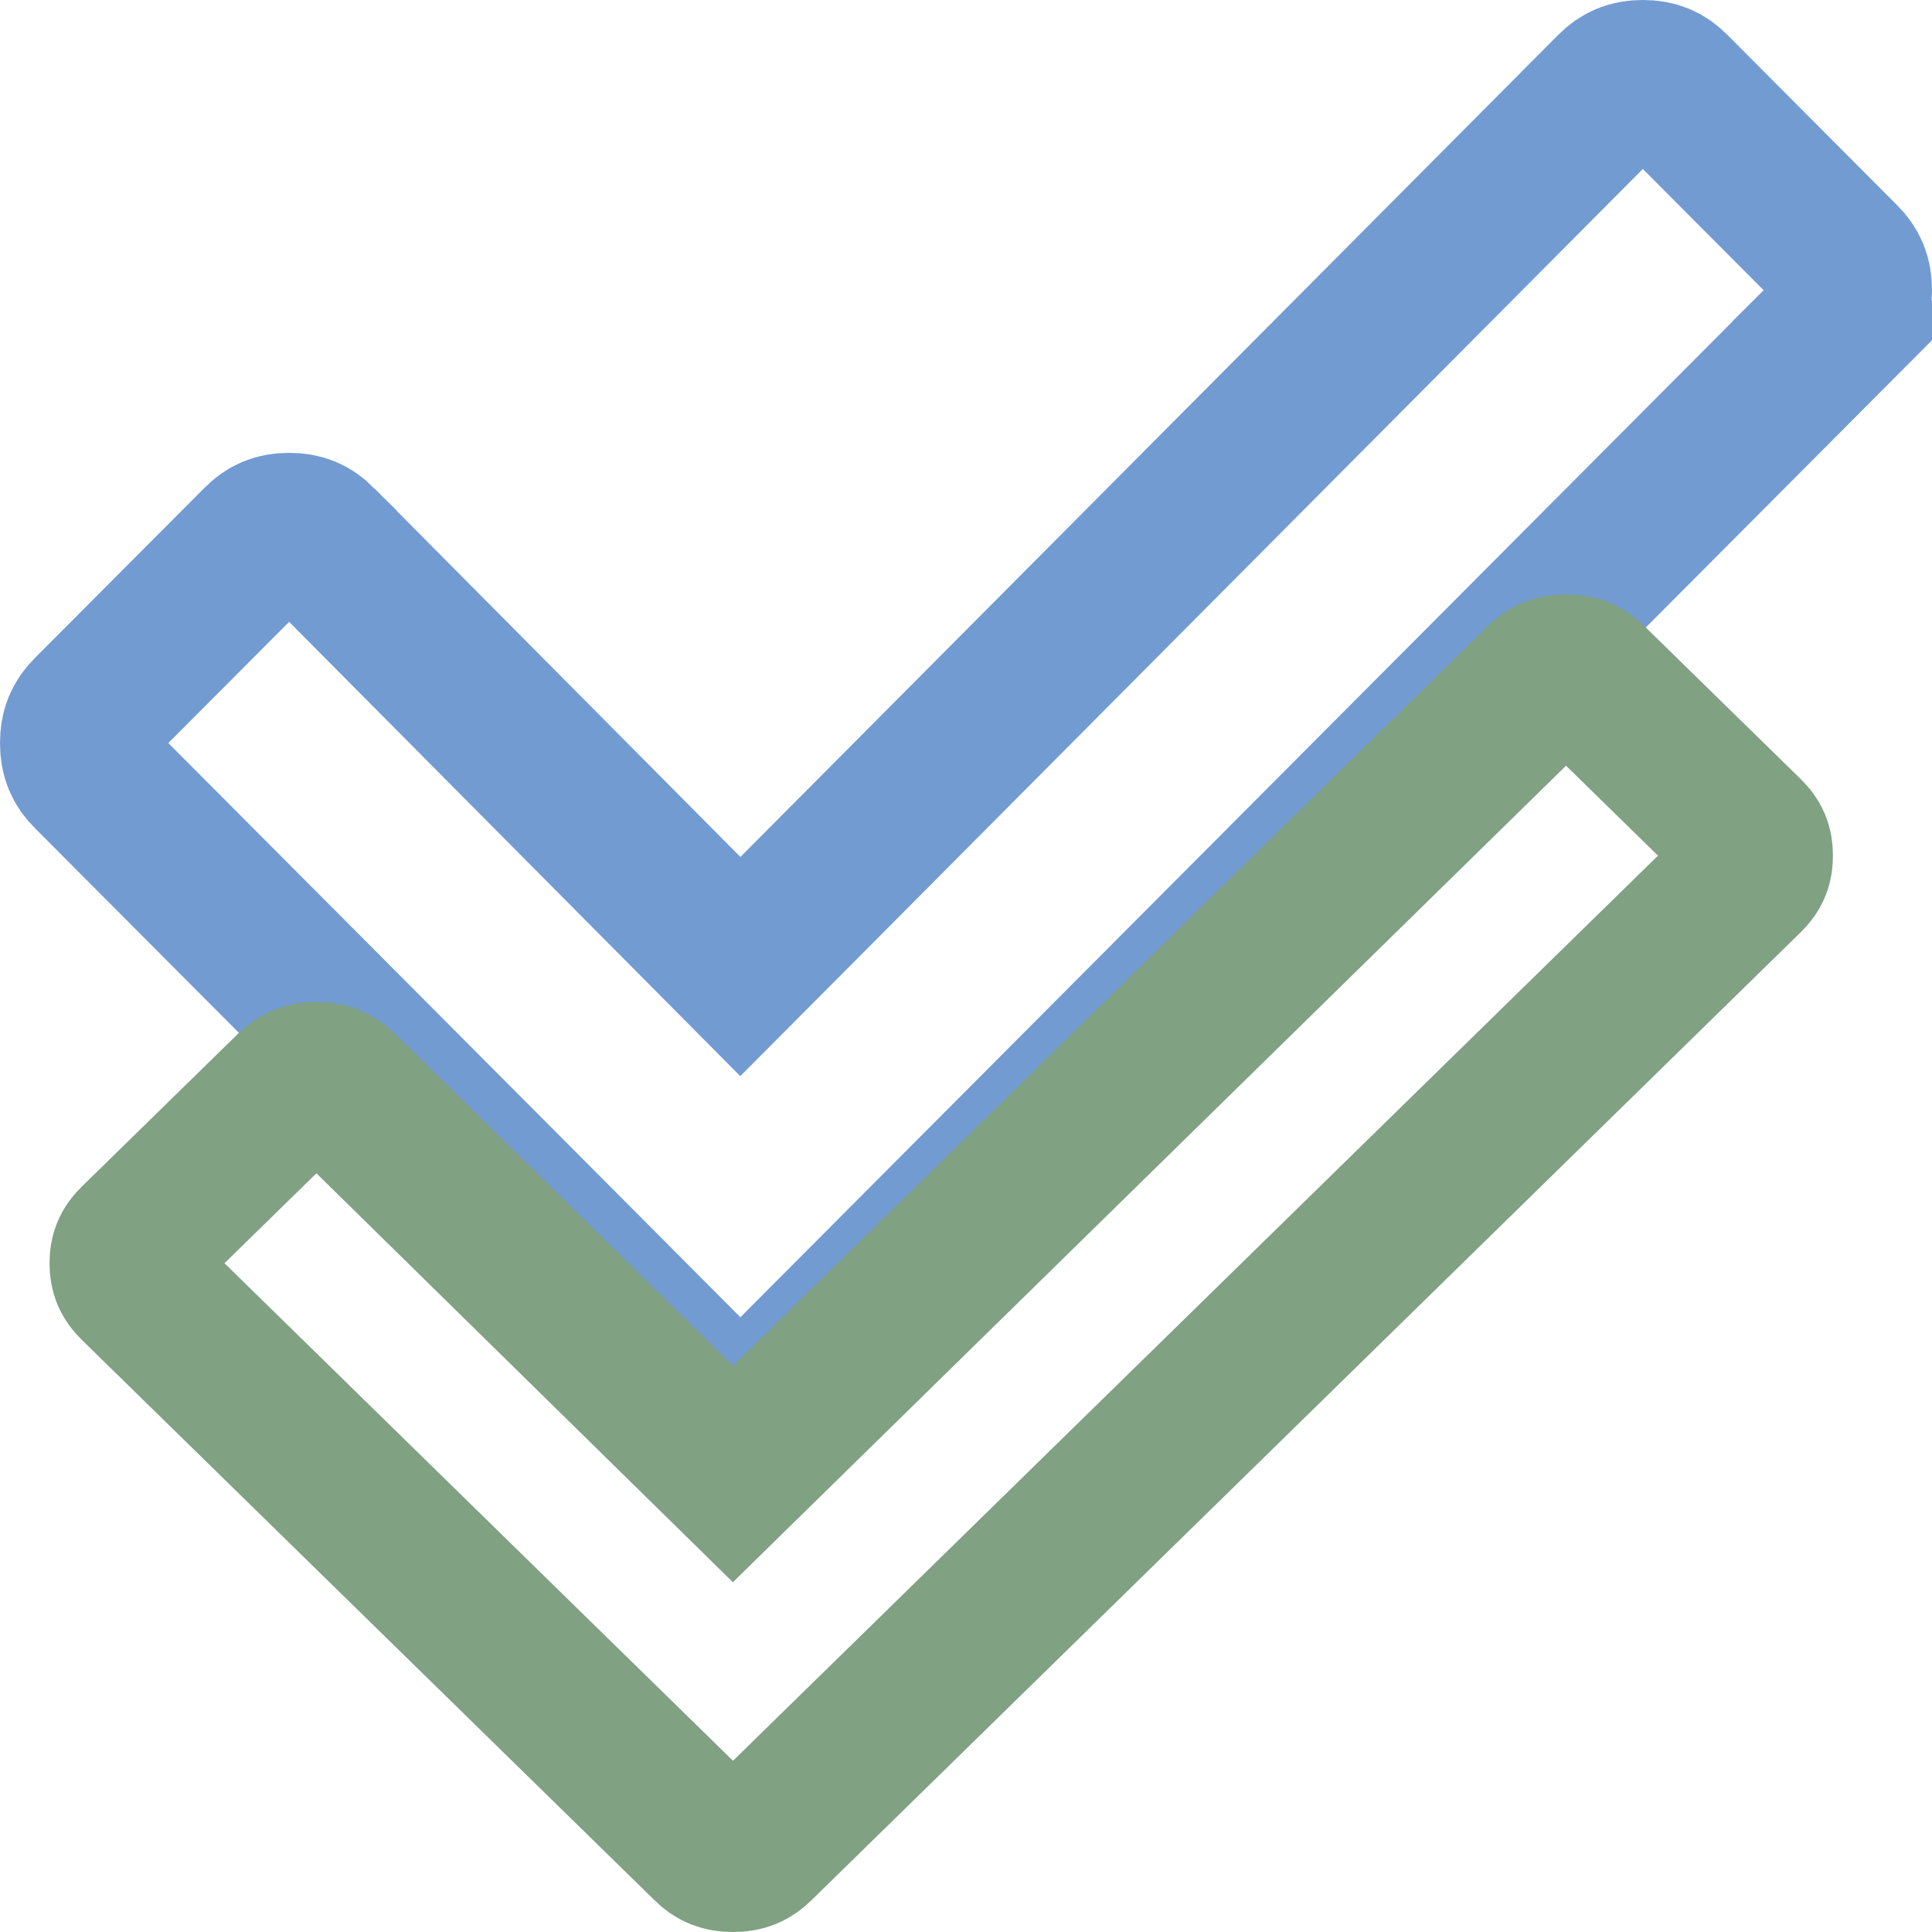
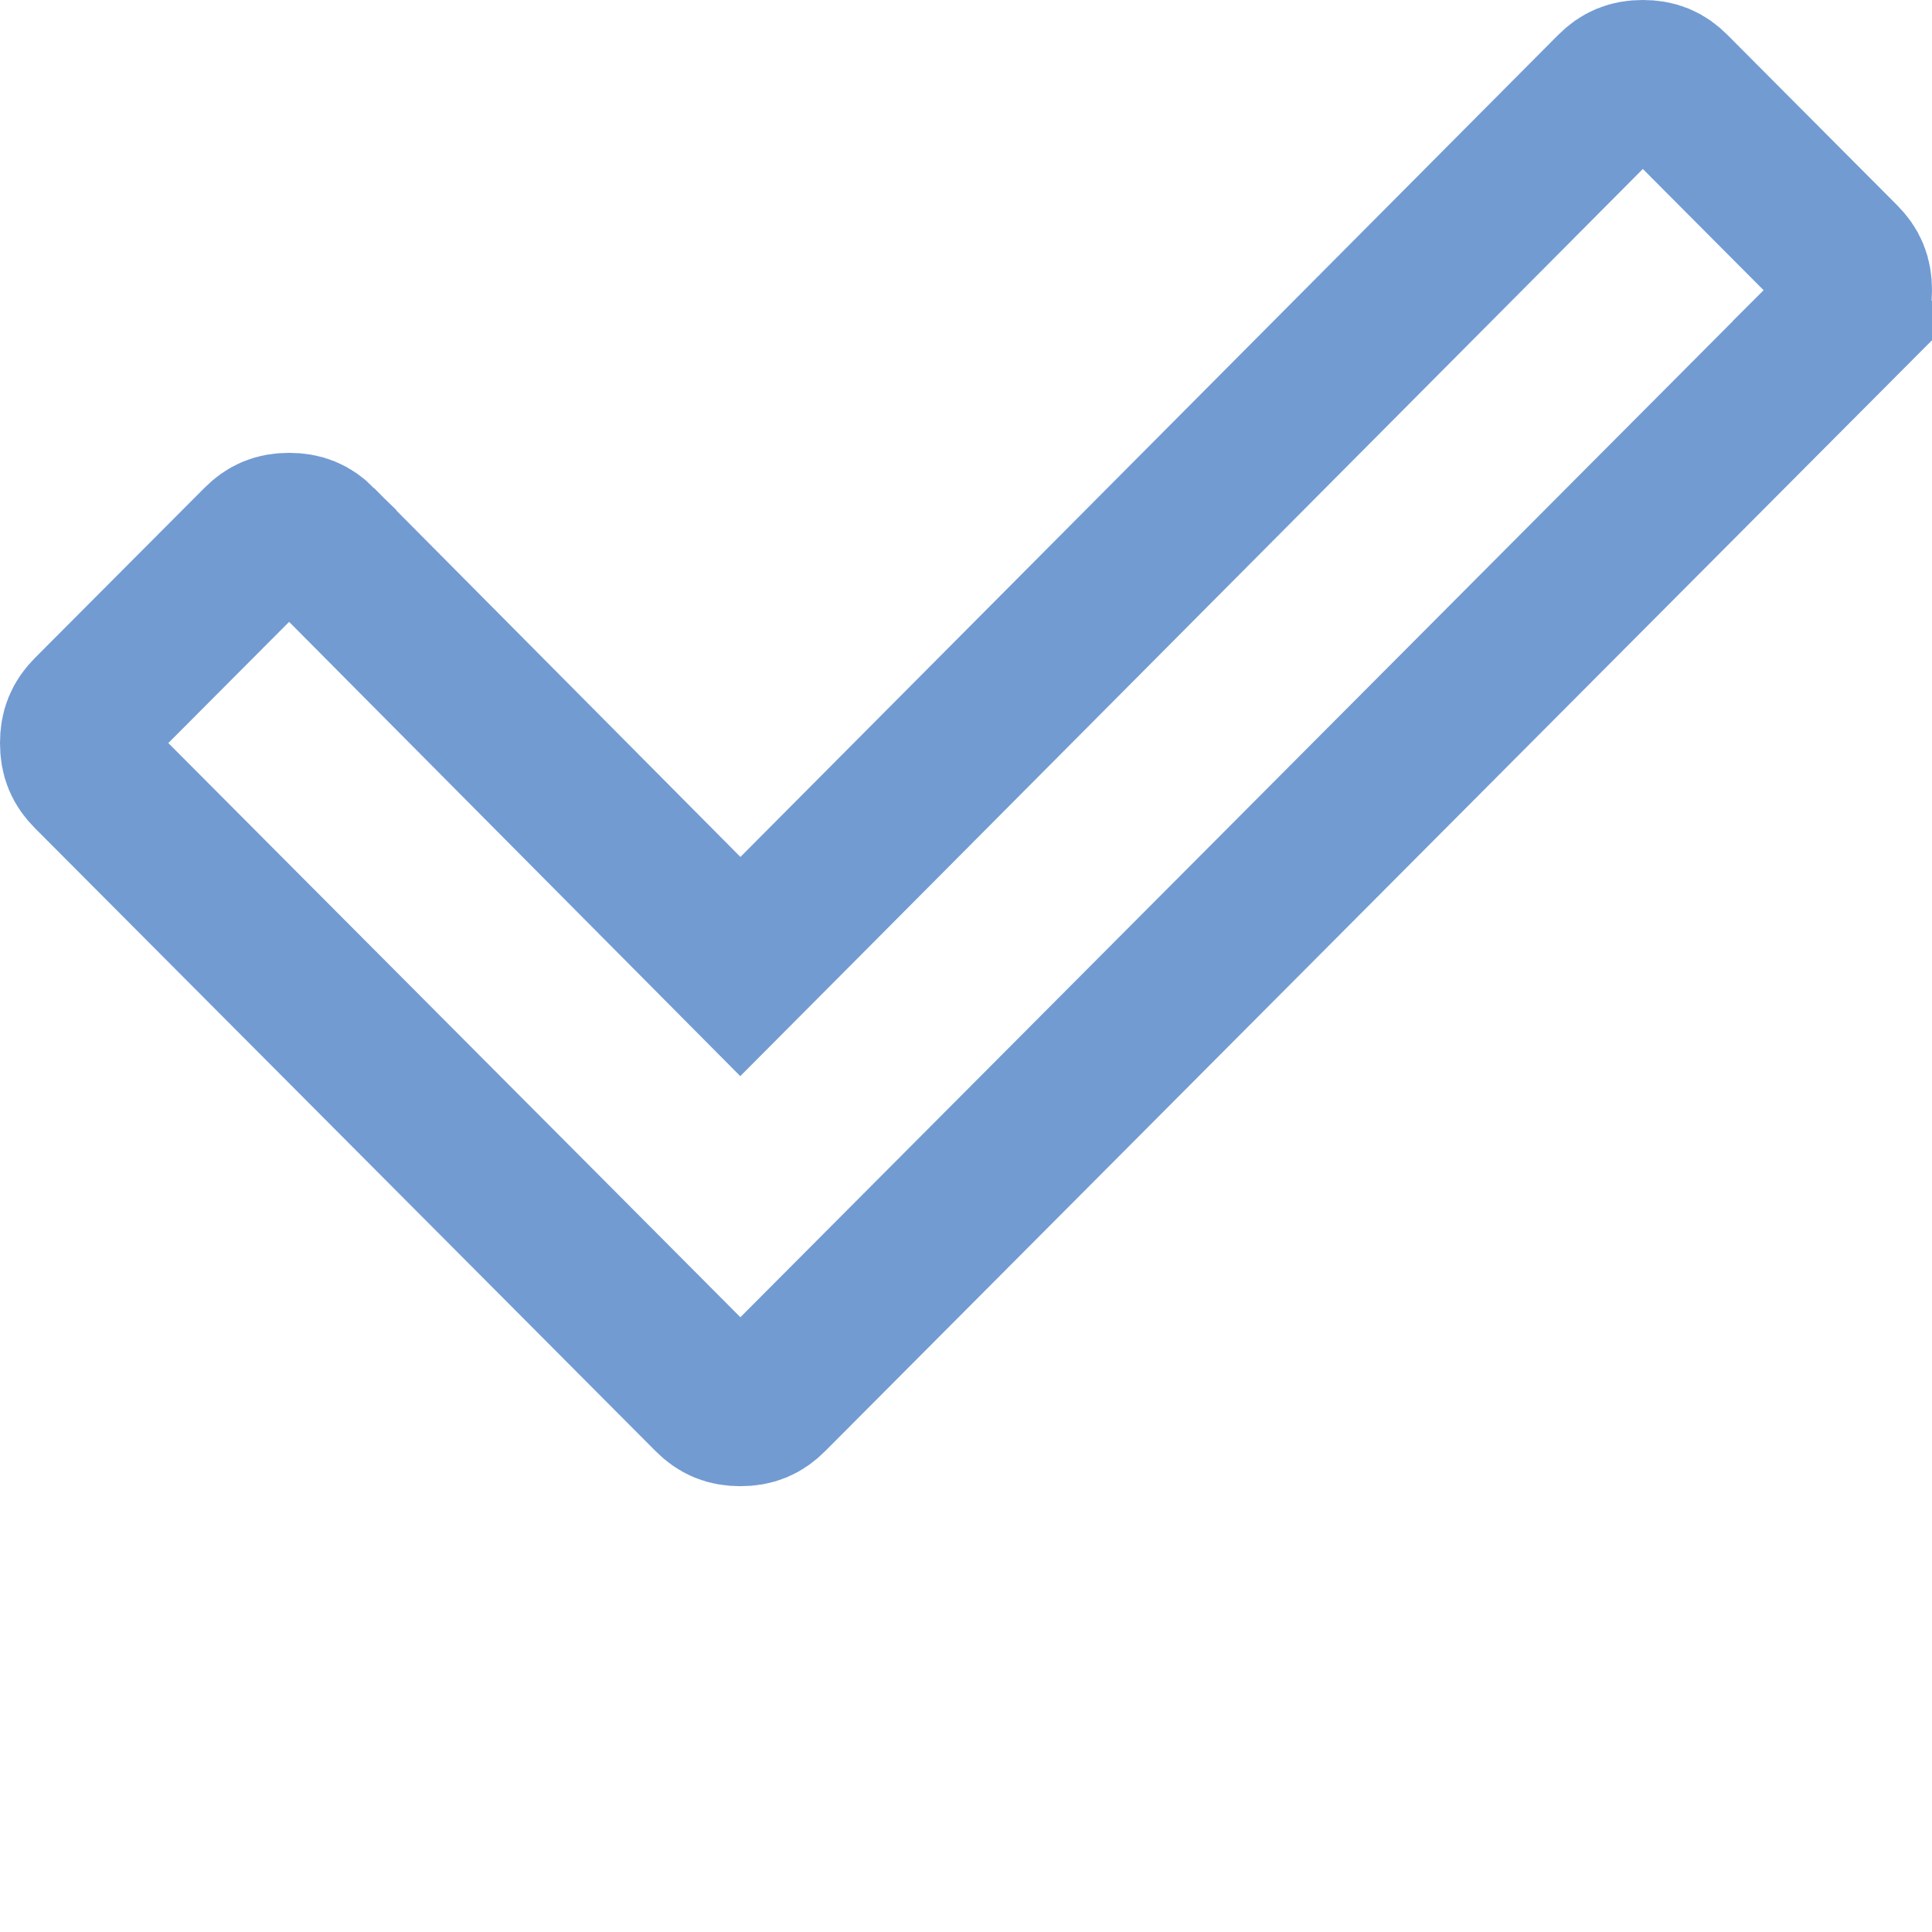
<svg xmlns="http://www.w3.org/2000/svg" width="25" height="25" viewBox="0 0 25 25" fill="none">
-   <path d="M23.84 4.15L24.548 4.856L23.84 4.15L12.163 15.87L9.969 18.072C9.857 18.184 9.747 18.231 9.581 18.231C9.414 18.231 9.304 18.184 9.192 18.072L6.999 15.87L1.16 10.01C1.048 9.898 1 9.786 1 9.615C1 9.445 1.048 9.333 1.16 9.22L3.354 7.019C3.465 6.907 3.575 6.86 3.742 6.86C3.908 6.86 4.018 6.907 4.13 7.018C4.13 7.019 4.13 7.019 4.13 7.019L8.871 11.793L9.58 12.507L10.29 11.794L20.87 1.159C20.87 1.159 20.87 1.159 20.87 1.159C20.982 1.047 21.092 1 21.258 1C21.425 1 21.535 1.047 21.646 1.159L23.84 3.361C23.952 3.473 24 3.585 24 3.756C24 3.926 23.952 4.038 23.84 4.15Z" stroke="#729BD2" stroke-width="2" />
-   <path d="M8.784 18.386L9.484 19.073L10.185 18.386L19.951 8.815C20.038 8.73 20.122 8.692 20.264 8.692C20.406 8.692 20.49 8.73 20.577 8.815L22.602 10.796C22.688 10.88 22.718 10.953 22.718 11.072C22.718 11.192 22.688 11.264 22.602 11.348L11.823 21.896L9.798 23.877C9.711 23.962 9.627 24 9.485 24C9.343 24 9.258 23.962 9.172 23.877L7.147 21.896L1.757 16.622C1.672 16.538 1.641 16.465 1.641 16.346C1.641 16.227 1.672 16.154 1.757 16.07L3.782 14.089C3.869 14.004 3.954 13.966 4.095 13.966C4.237 13.966 4.321 14.004 4.408 14.088C4.408 14.089 4.408 14.089 4.408 14.089L8.784 18.386Z" stroke="#80A182" stroke-width="2" />
+   <path d="M23.84 4.15L24.548 4.856L23.84 4.15L12.163 15.87L9.969 18.072C9.857 18.184 9.747 18.231 9.581 18.231C9.414 18.231 9.304 18.184 9.192 18.072L6.999 15.87L1.16 10.01C1.048 9.898 1 9.786 1 9.615C1 9.445 1.048 9.333 1.16 9.22L3.354 7.019C3.465 6.907 3.575 6.86 3.742 6.86C3.908 6.86 4.018 6.907 4.13 7.018C4.13 7.019 4.13 7.019 4.13 7.019L8.871 11.793L9.58 12.507L10.29 11.794L20.87 1.159C20.982 1.047 21.092 1 21.258 1C21.425 1 21.535 1.047 21.646 1.159L23.84 3.361C23.952 3.473 24 3.585 24 3.756C24 3.926 23.952 4.038 23.84 4.15Z" stroke="#729BD2" stroke-width="2" />
</svg>